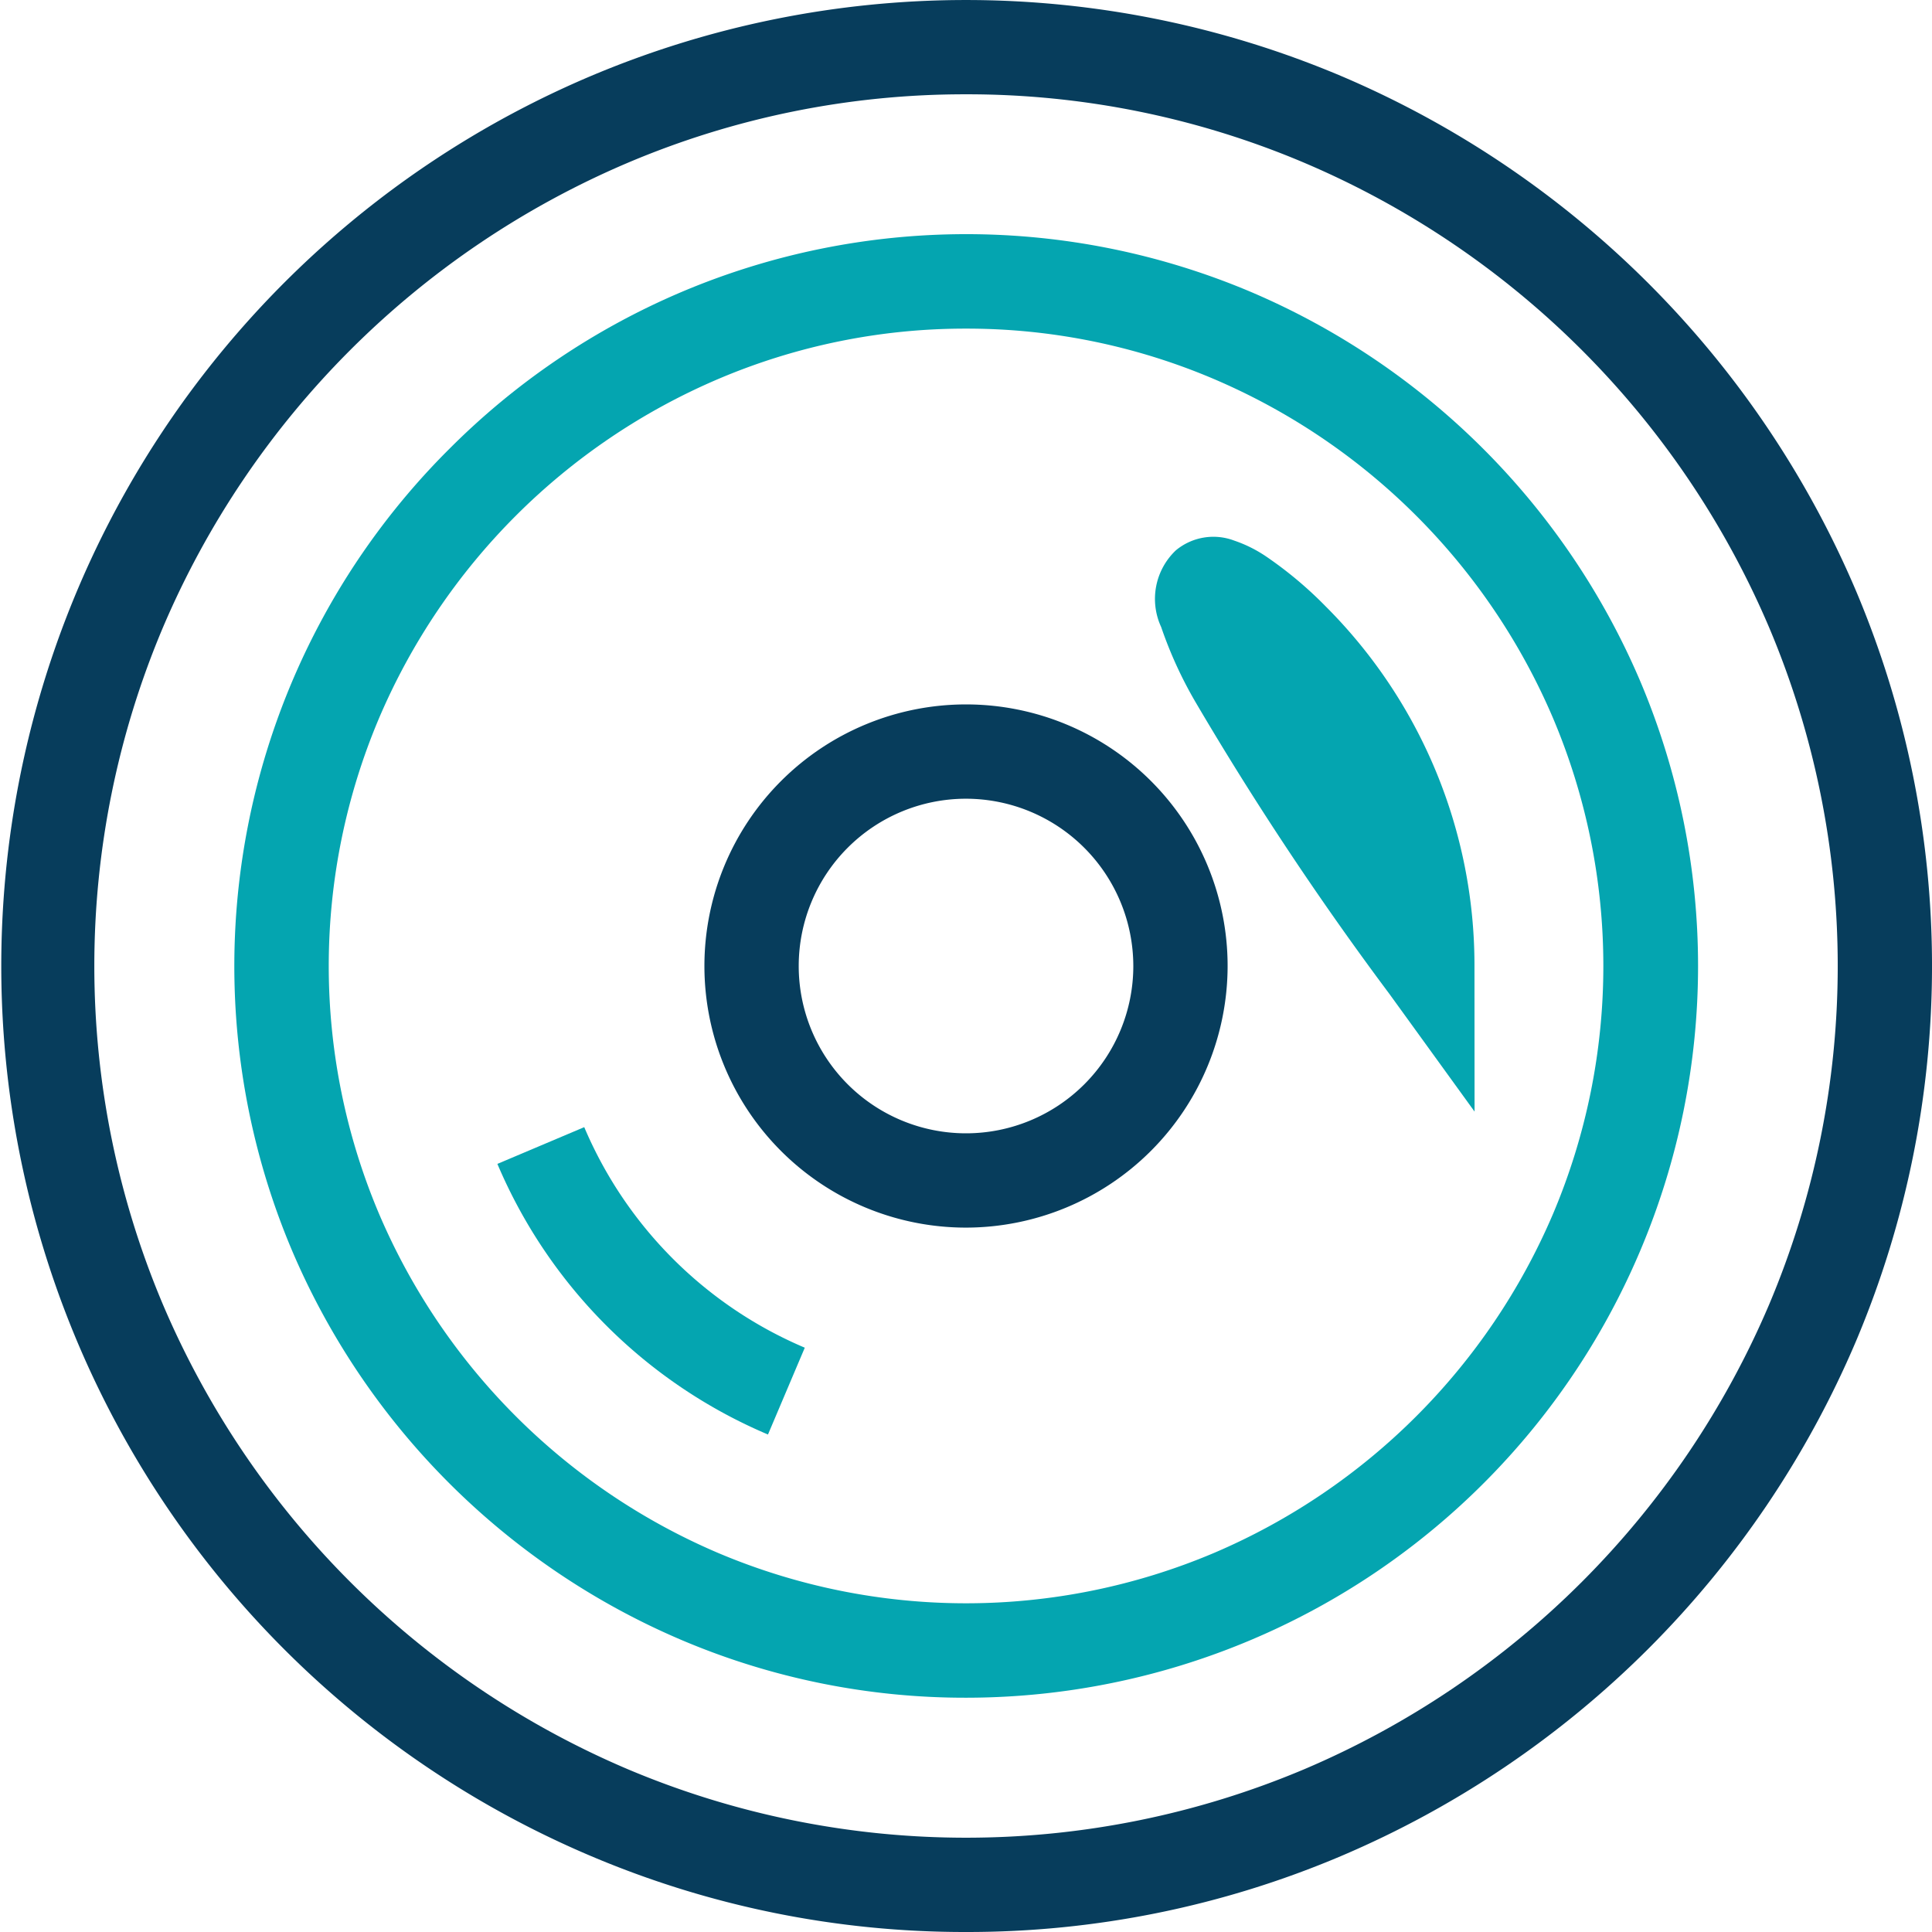
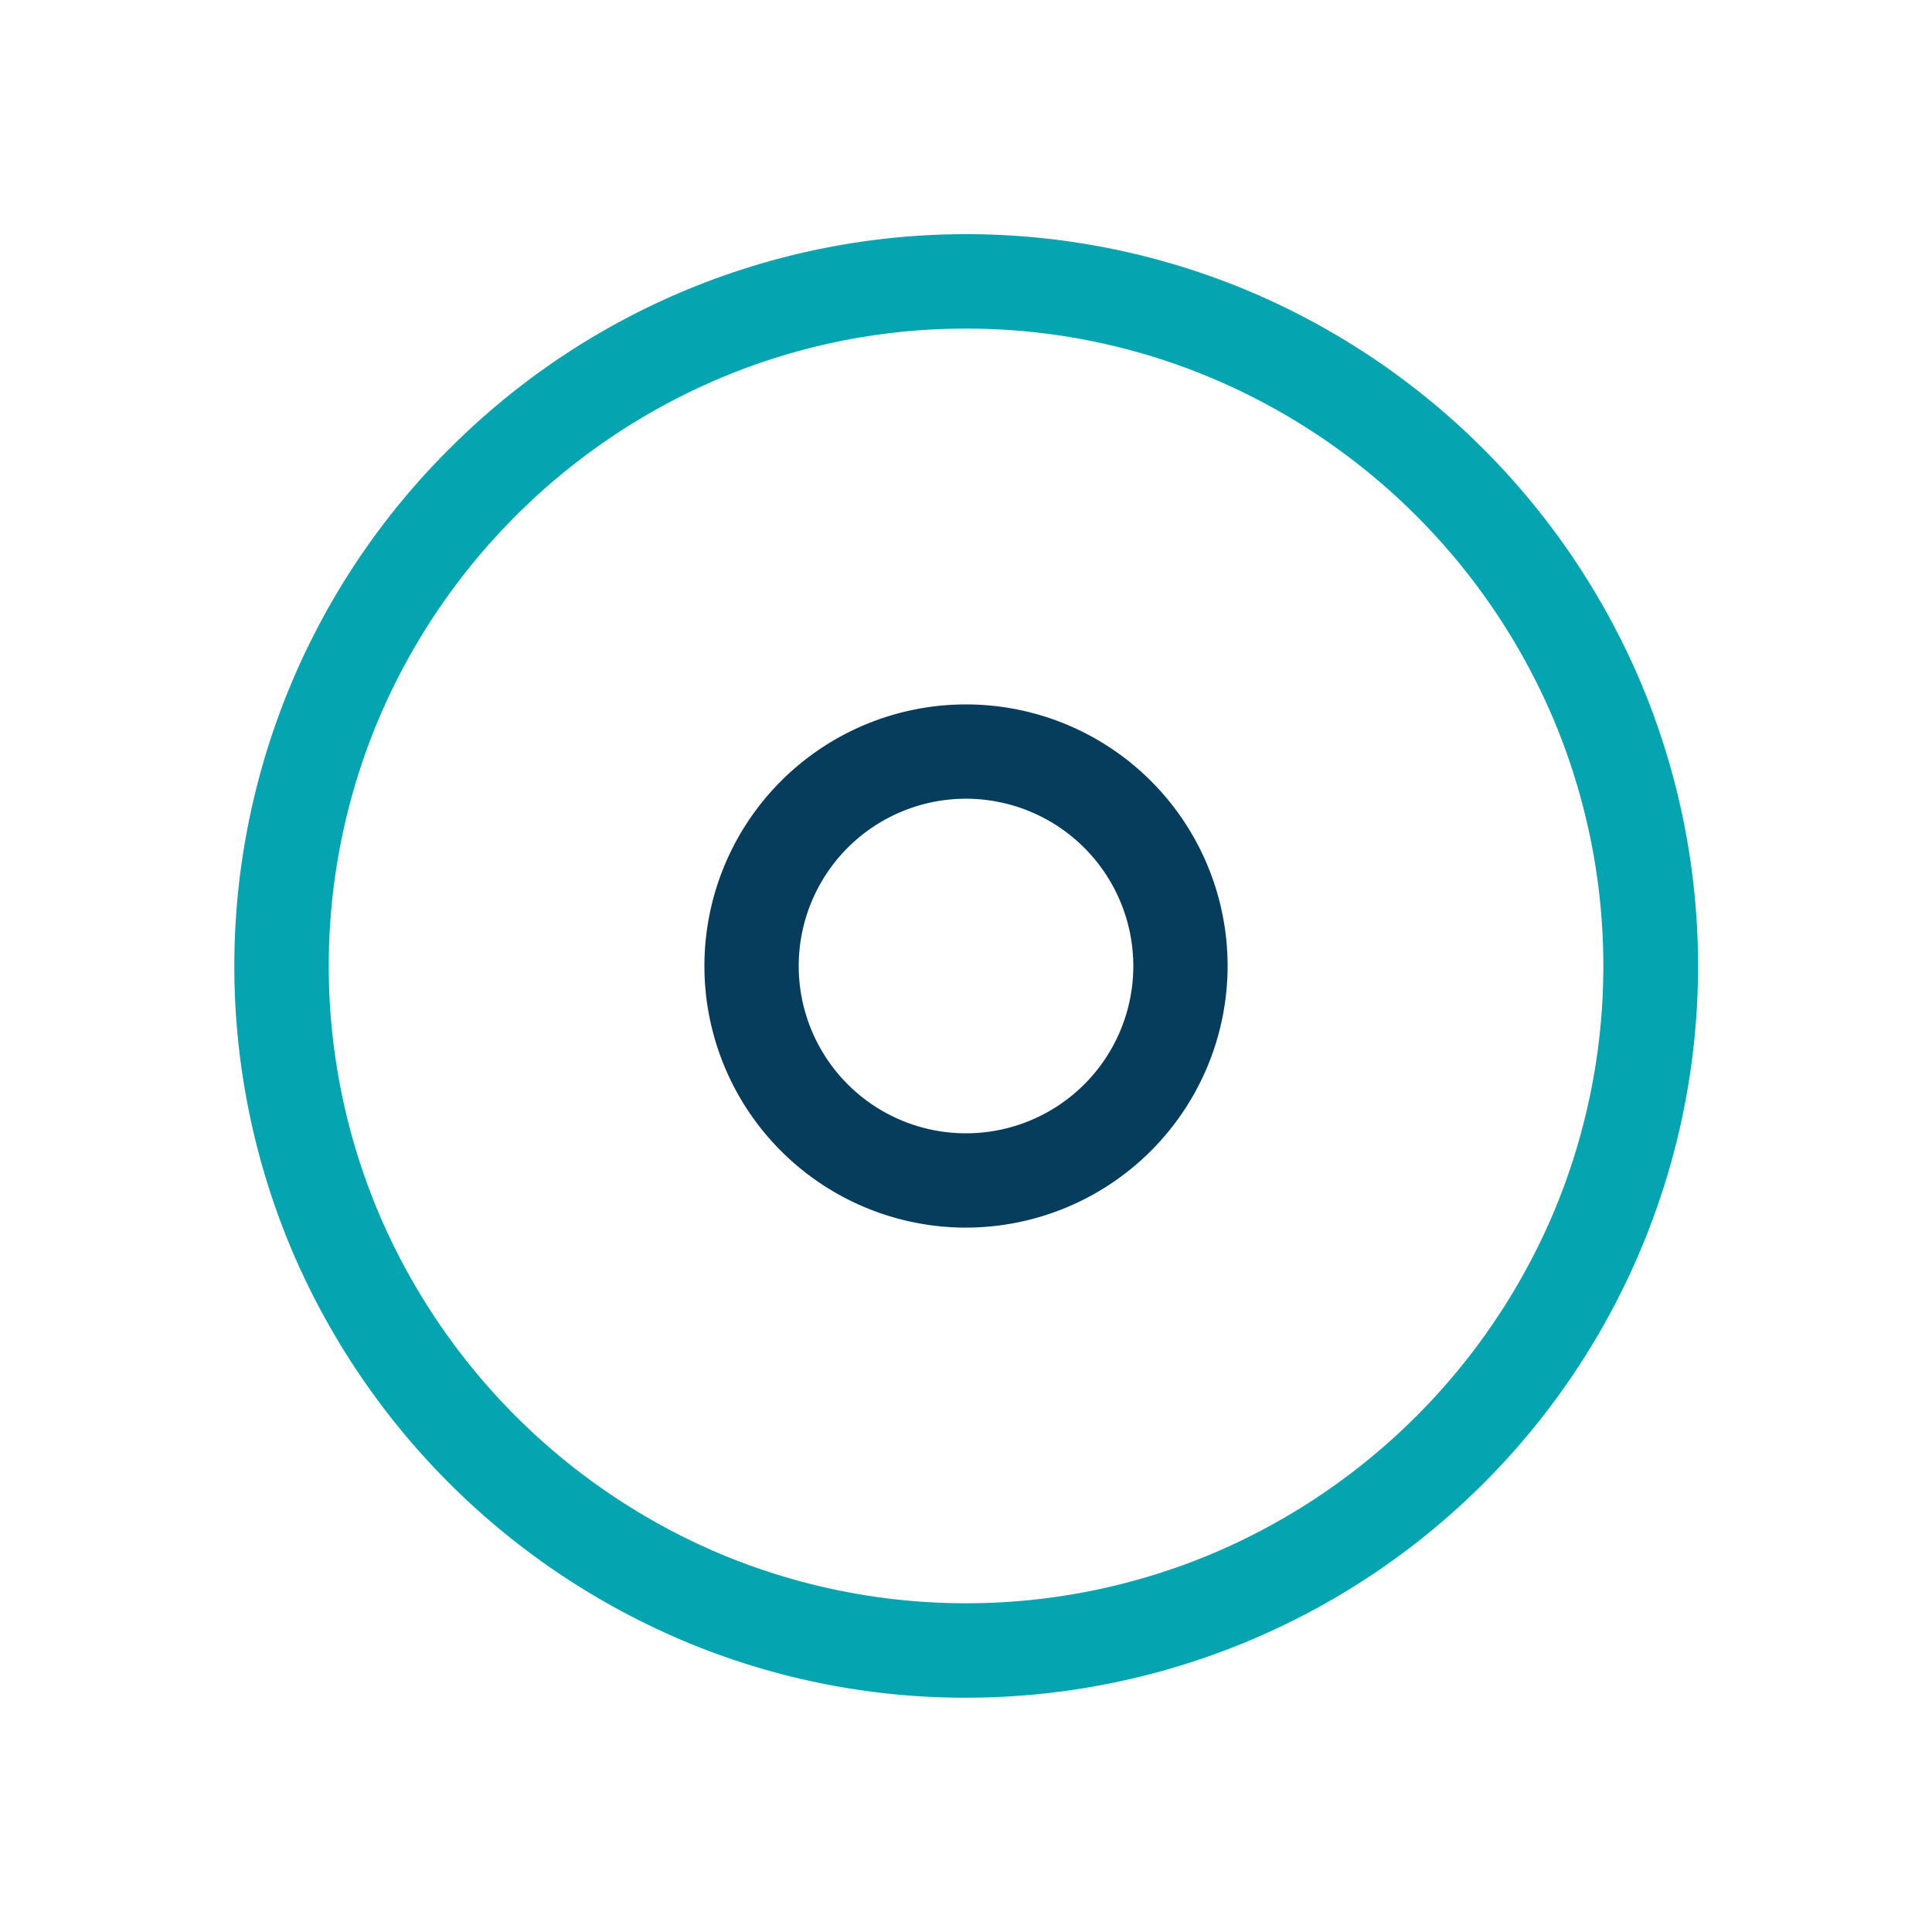
<svg xmlns="http://www.w3.org/2000/svg" width="61.461" height="61.461" viewBox="0 0 61.461 61.461">
  <g id="Group_1965" data-name="Group 1965" transform="translate(1.5 1.5)">
-     <path id="Path_1588" data-name="Path 1588" d="M2694.341,465.581a30.418,30.418,0,0,1-11.945-2.422,30.747,30.747,0,0,1,0-56.616,30.661,30.661,0,0,1,23.89,0,30.955,30.955,0,0,1,16.363,16.363,30.662,30.662,0,0,1,0,23.89,30.955,30.955,0,0,1-16.363,16.363A30.42,30.42,0,0,1,2694.341,465.581Zm0-58.461a27.437,27.437,0,0,0-10.773,2.184,27.955,27.955,0,0,0-14.773,14.773,27.66,27.66,0,0,0,0,21.547,27.955,27.955,0,0,0,14.773,14.773,27.661,27.661,0,0,0,21.547,0,27.955,27.955,0,0,0,14.773-14.773,27.663,27.663,0,0,0,0-21.547,27.955,27.955,0,0,0-14.773-14.773A27.436,27.436,0,0,0,2694.341,407.12Z" transform="translate(-2665.11 -405.62)" fill="#073d5c" />
    <path id="Path_1589" data-name="Path 1589" d="M2712.027,475.814a23.041,23.041,0,0,1-9.048-1.835,23.448,23.448,0,0,1-12.394-12.394,23.213,23.213,0,0,1,5-25.494,23.274,23.274,0,0,1,7.4-5,23.222,23.222,0,0,1,18.1,0,23.446,23.446,0,0,1,12.394,12.394,23.225,23.225,0,0,1,0,18.1,23.289,23.289,0,0,1-21.442,14.229Zm0-43.554a20.057,20.057,0,0,0-7.876,1.6,20.446,20.446,0,0,0-10.8,10.8,20.222,20.222,0,0,0,0,15.753,20.446,20.446,0,0,0,10.8,10.8,20.225,20.225,0,0,0,15.754,0,20.442,20.442,0,0,0,10.8-10.8,20.224,20.224,0,0,0,0-15.753,20.446,20.446,0,0,0-10.8-10.8A20.056,20.056,0,0,0,2712.027,432.26Z" transform="translate(-2682.796 -423.306)" fill="#04a5b0" />
-     <path id="Path_1590" data-name="Path 1590" d="M2725.306,484.283a16.224,16.224,0,0,1-8.608-8.609l2.763-1.169a13.225,13.225,0,0,0,7.016,7.016Zm22.478-10.273-2.715-3.751a100.9,100.9,0,0,1-6.155-9.264,13.19,13.19,0,0,1-1.1-2.4,2.128,2.128,0,0,1,.468-2.44,1.869,1.869,0,0,1,1.852-.311,4.234,4.234,0,0,1,1.037.519,12.533,12.533,0,0,1,1.872,1.571,16.134,16.134,0,0,1,4.738,11.441Z" transform="translate(-2702.375 -440.148)" fill="#04a5b0" />
    <path id="Path_1591" data-name="Path 1591" d="M2747.512,496.344a8.322,8.322,0,1,1,8.322-8.322A8.332,8.332,0,0,1,2747.512,496.344Zm0-13.644a5.322,5.322,0,1,0,5.322,5.322A5.328,5.328,0,0,0,2747.512,482.7Z" transform="translate(-2718.281 -458.791)" fill="#073d5c" />
  </g>
</svg>